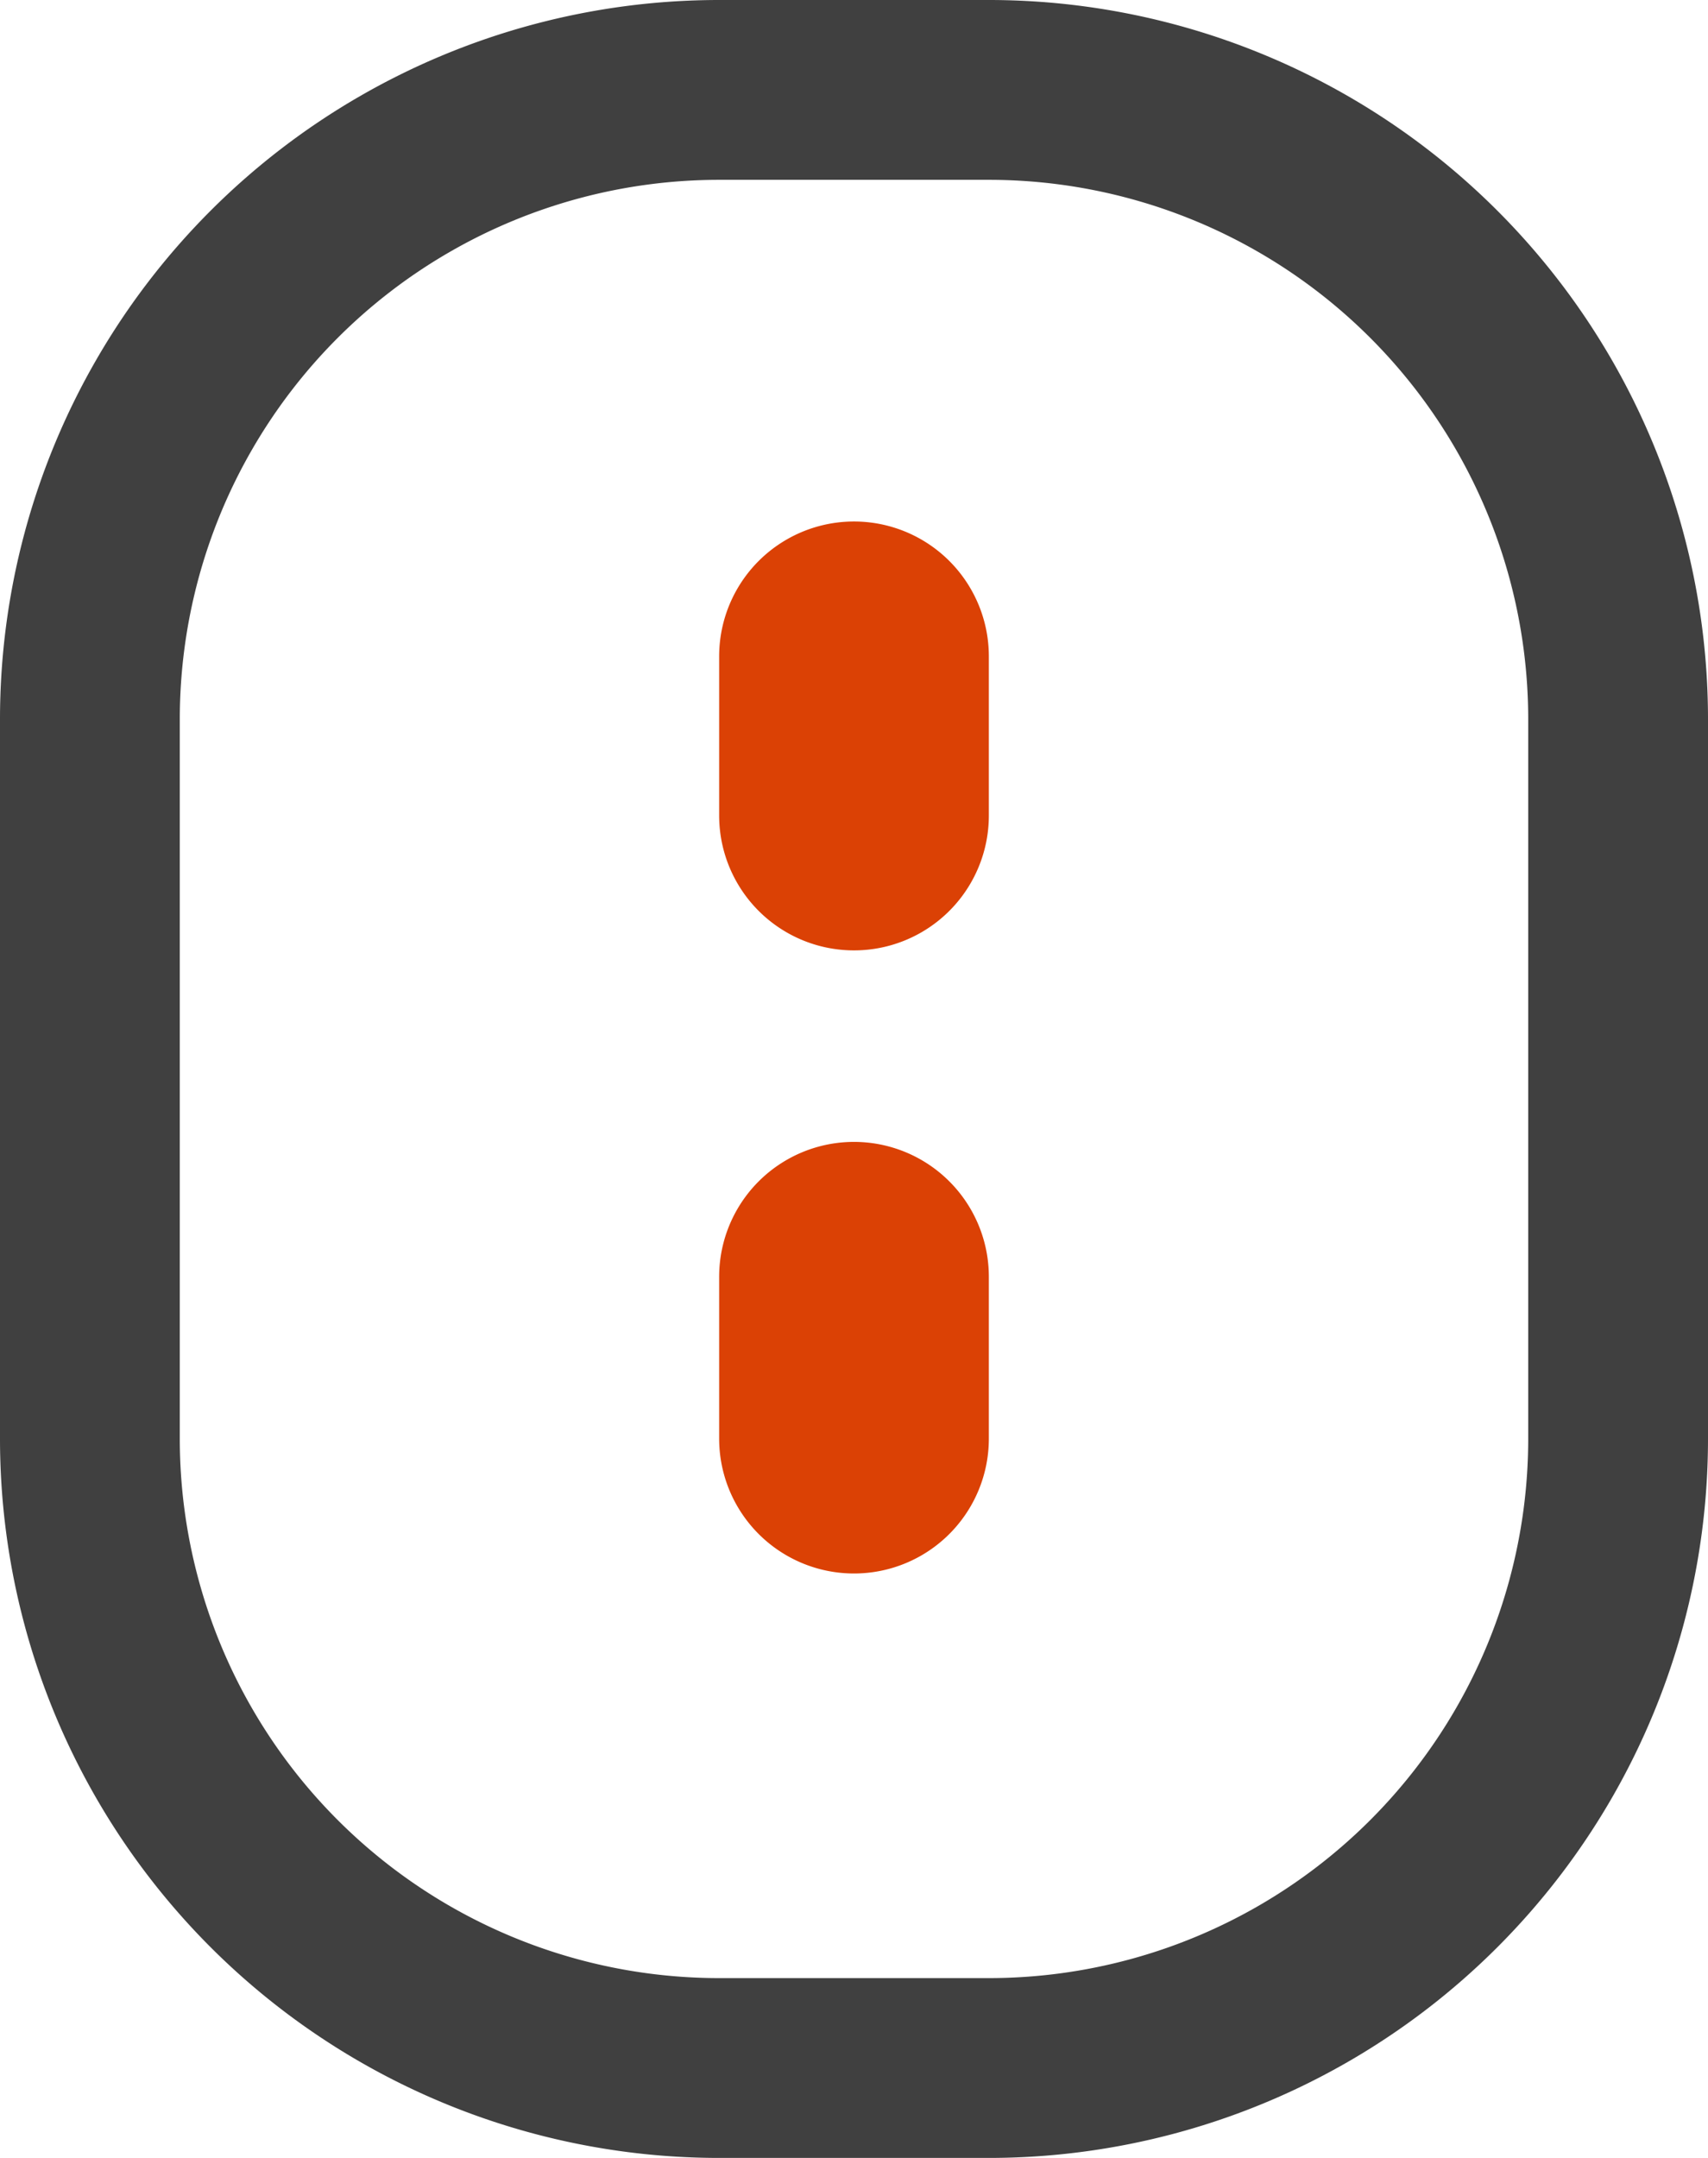
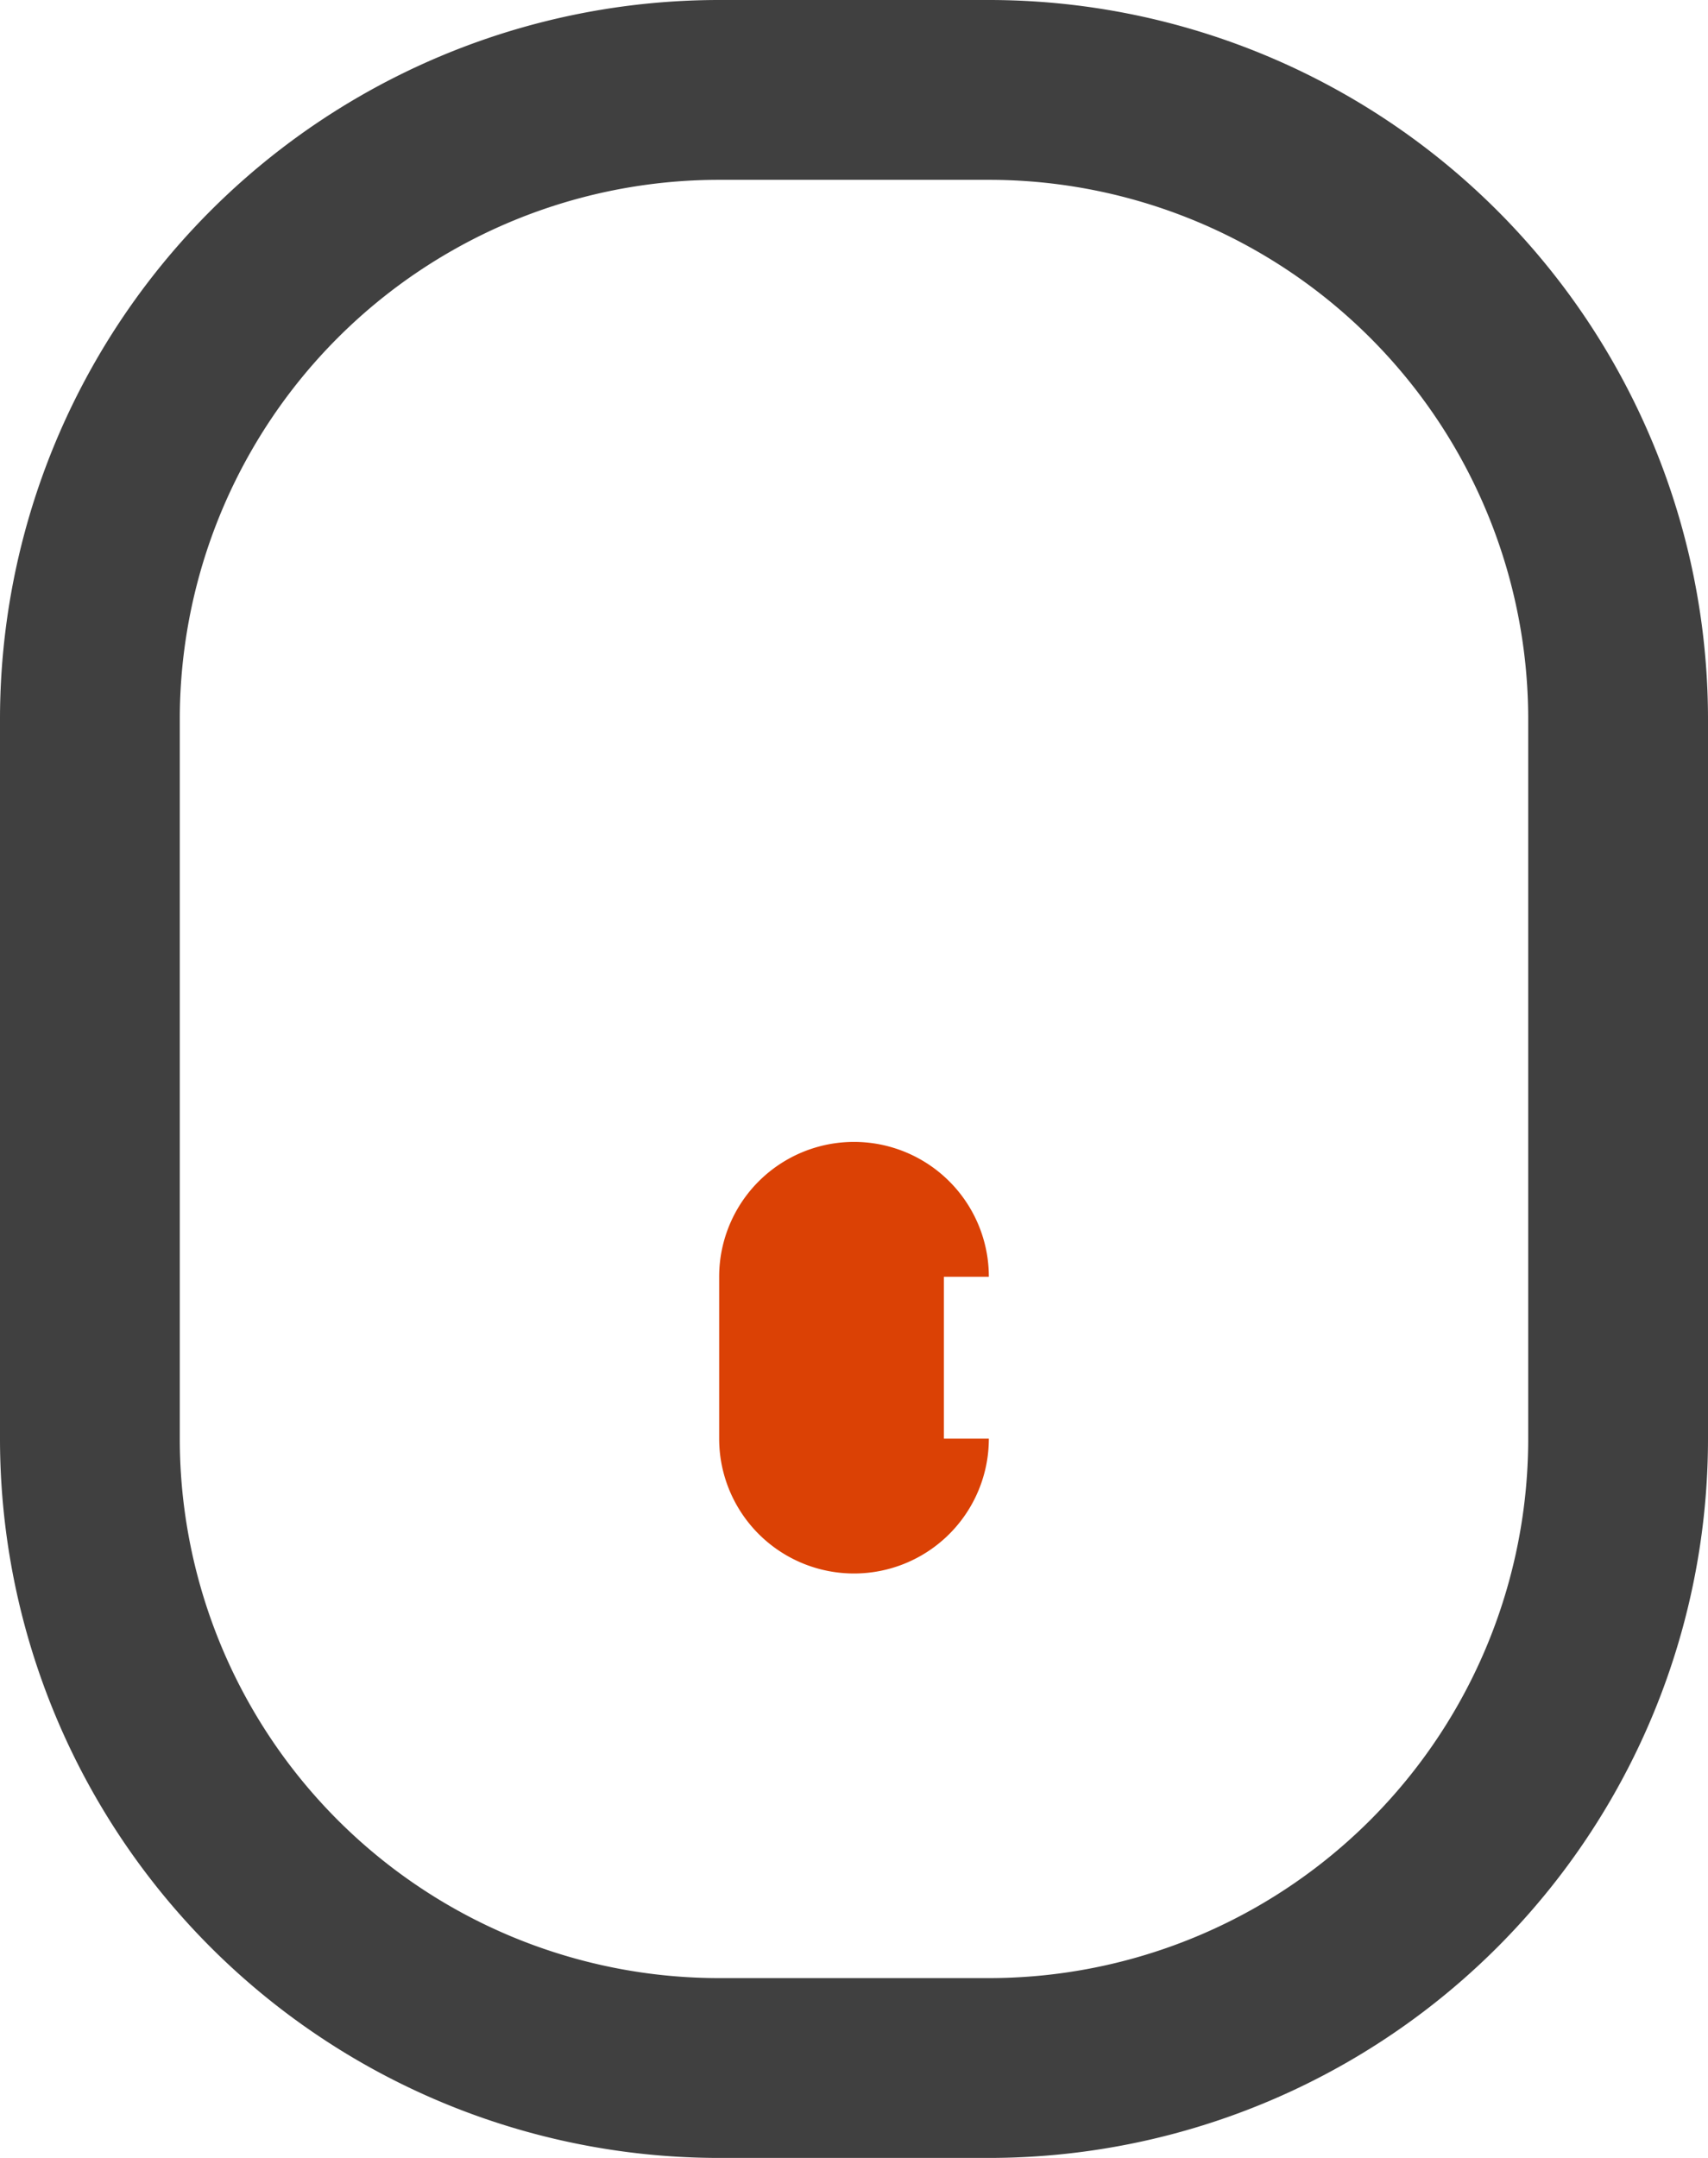
<svg xmlns="http://www.w3.org/2000/svg" viewBox="0 0 19 24">
  <defs>
    <style>.cls-1{fill:#db4105;stroke:#db4105;}.cls-1,.cls-2{stroke-miterlimit:10;}.cls-2{fill:none;stroke:#404040;stroke-width:2px;}</style>
  </defs>
  <title>p-motorizada</title>
  <g id="Layer_2" data-name="Layer 2">
    <g id="Layer_1-2" data-name="Layer 1">
-       <path class="cls-1" d="M10.5,7.3a1,1,0,0,0-2,0V9.07a1,1,0,0,0,2,0Z" />
-       <path class="cls-1" d="M10.5,14.2a1,1,0,0,0-2,0V16a1,1,0,1,0,2,0Z" />
+       <path class="cls-1" d="M10.5,14.2a1,1,0,0,0-2,0V16a1,1,0,1,0,2,0" />
      <path class="cls-2" d="M1,8A7,7,0,0,1,8,1h3a7,7,0,0,1,7,7v8a7,7,0,0,1-7,7H8a7,7,0,0,1-7-7Z" />
    </g>
  </g>
</svg>